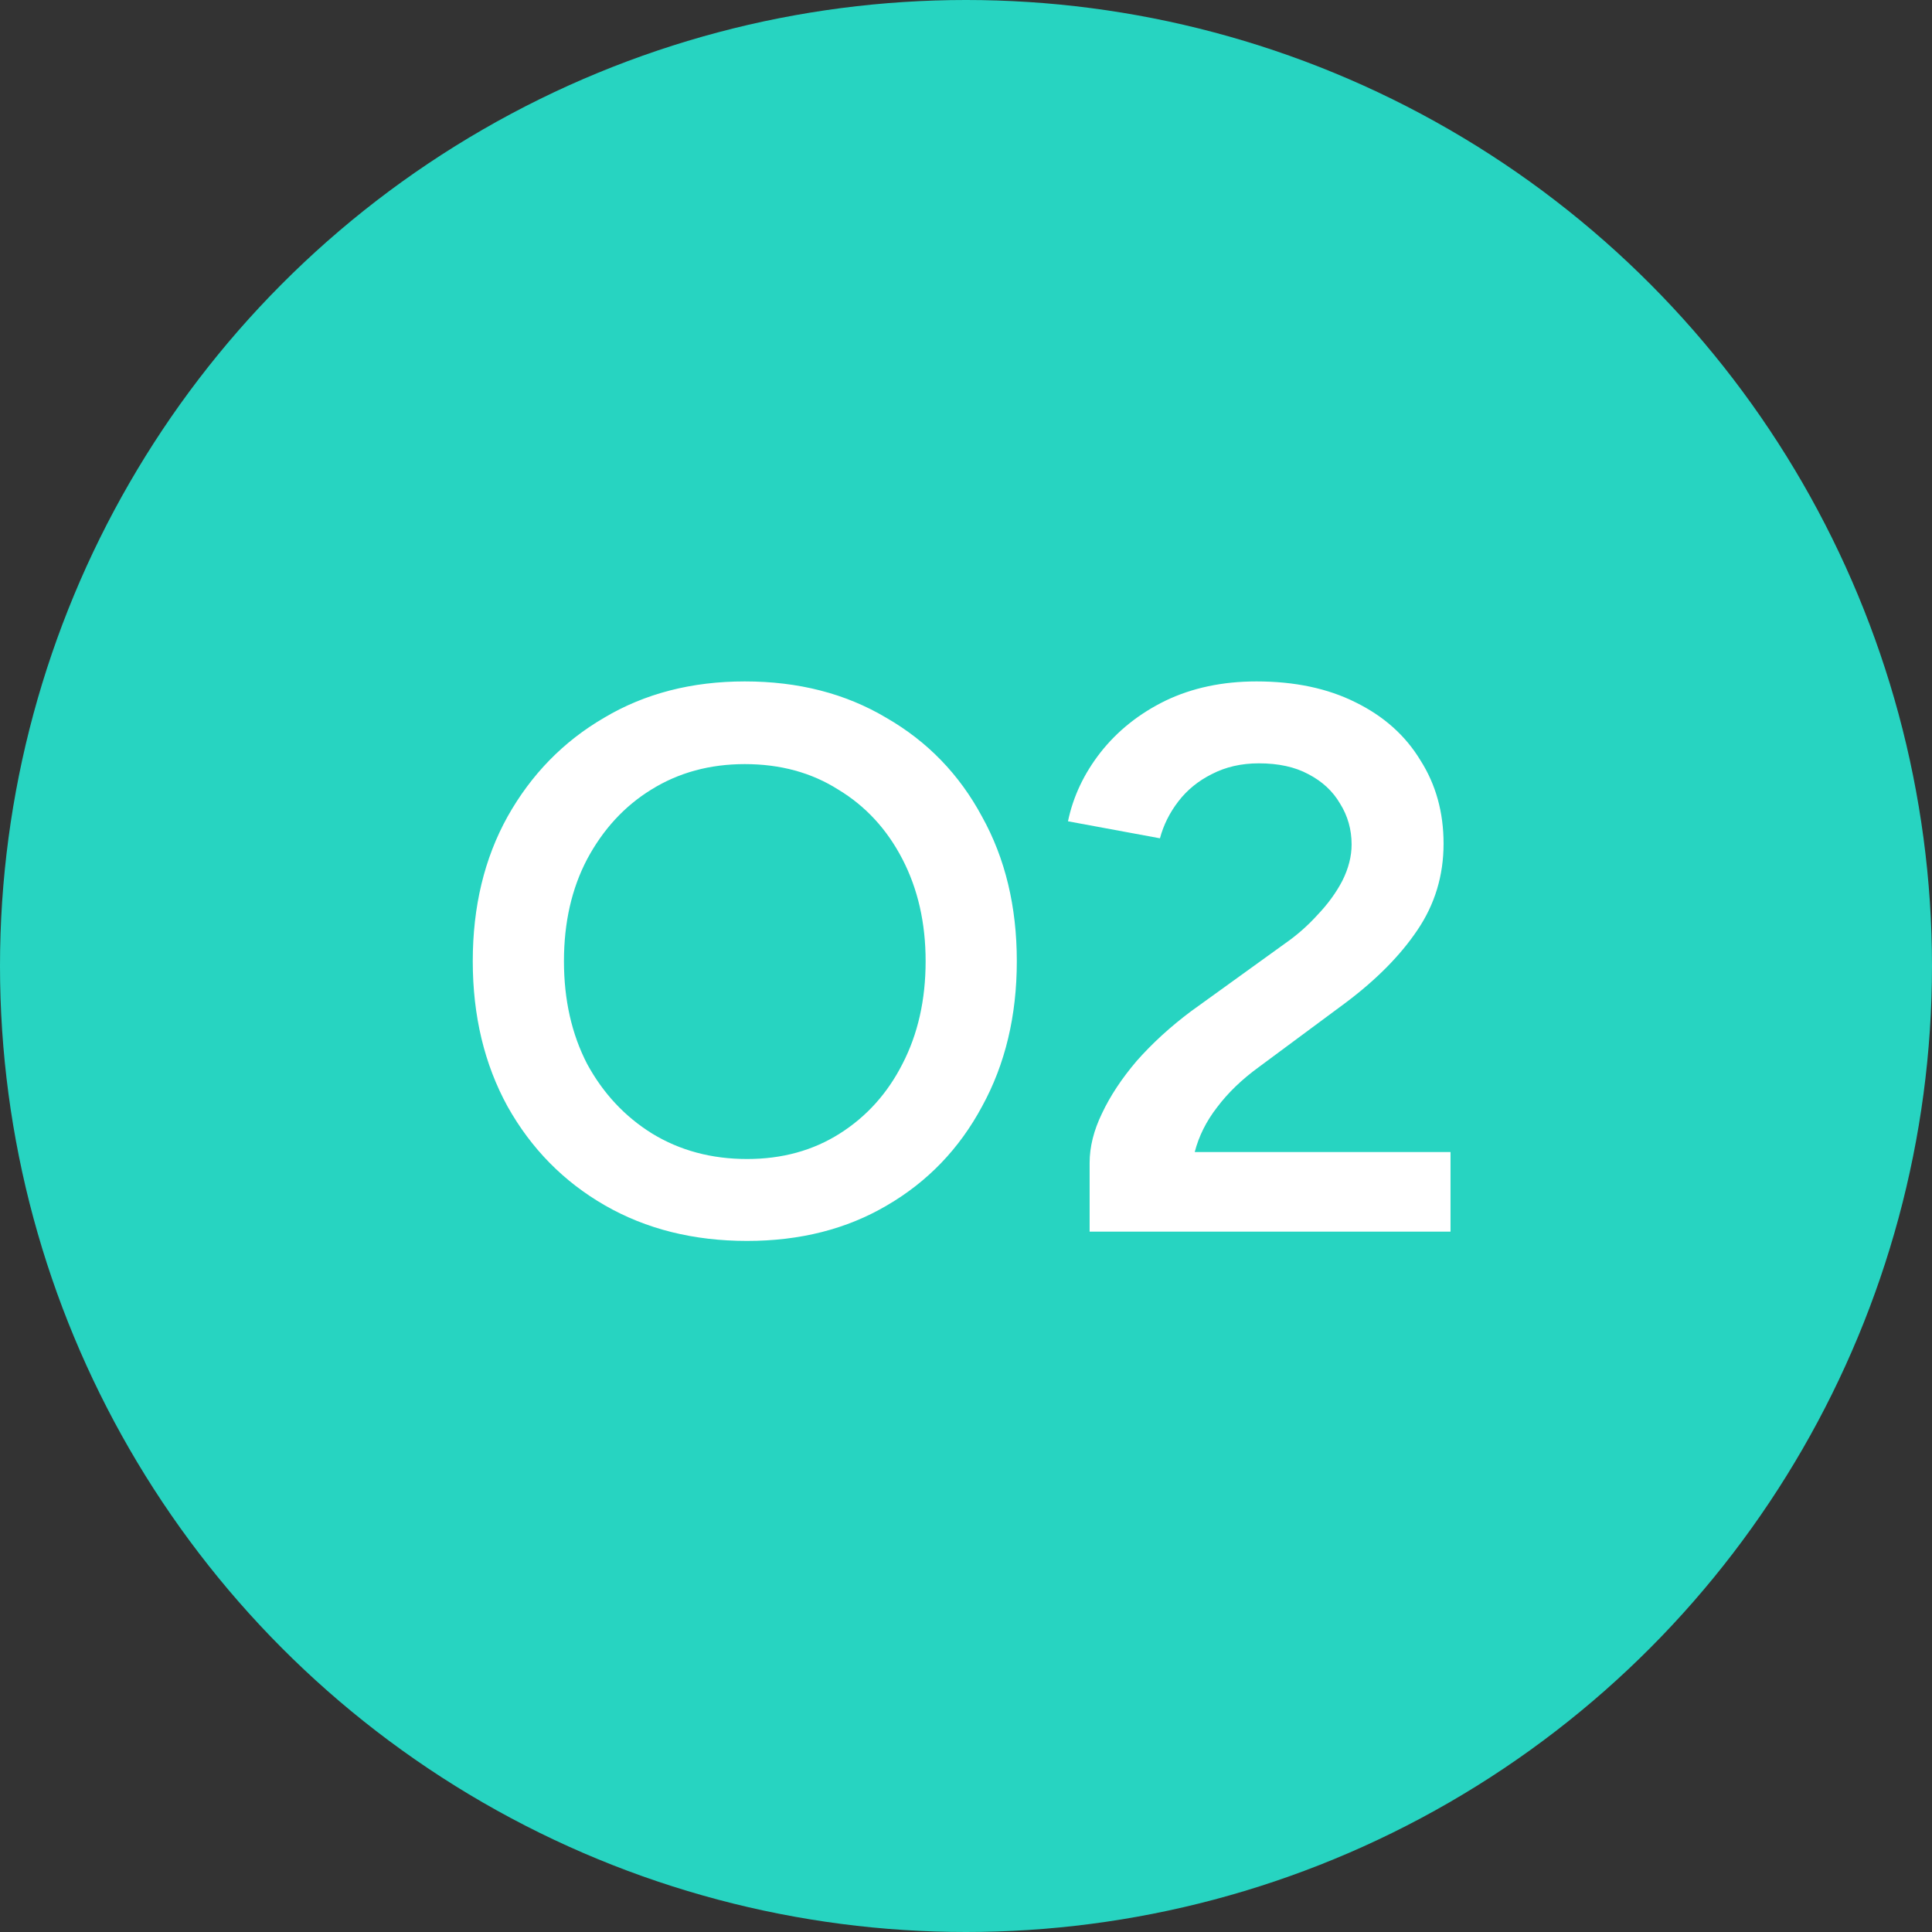
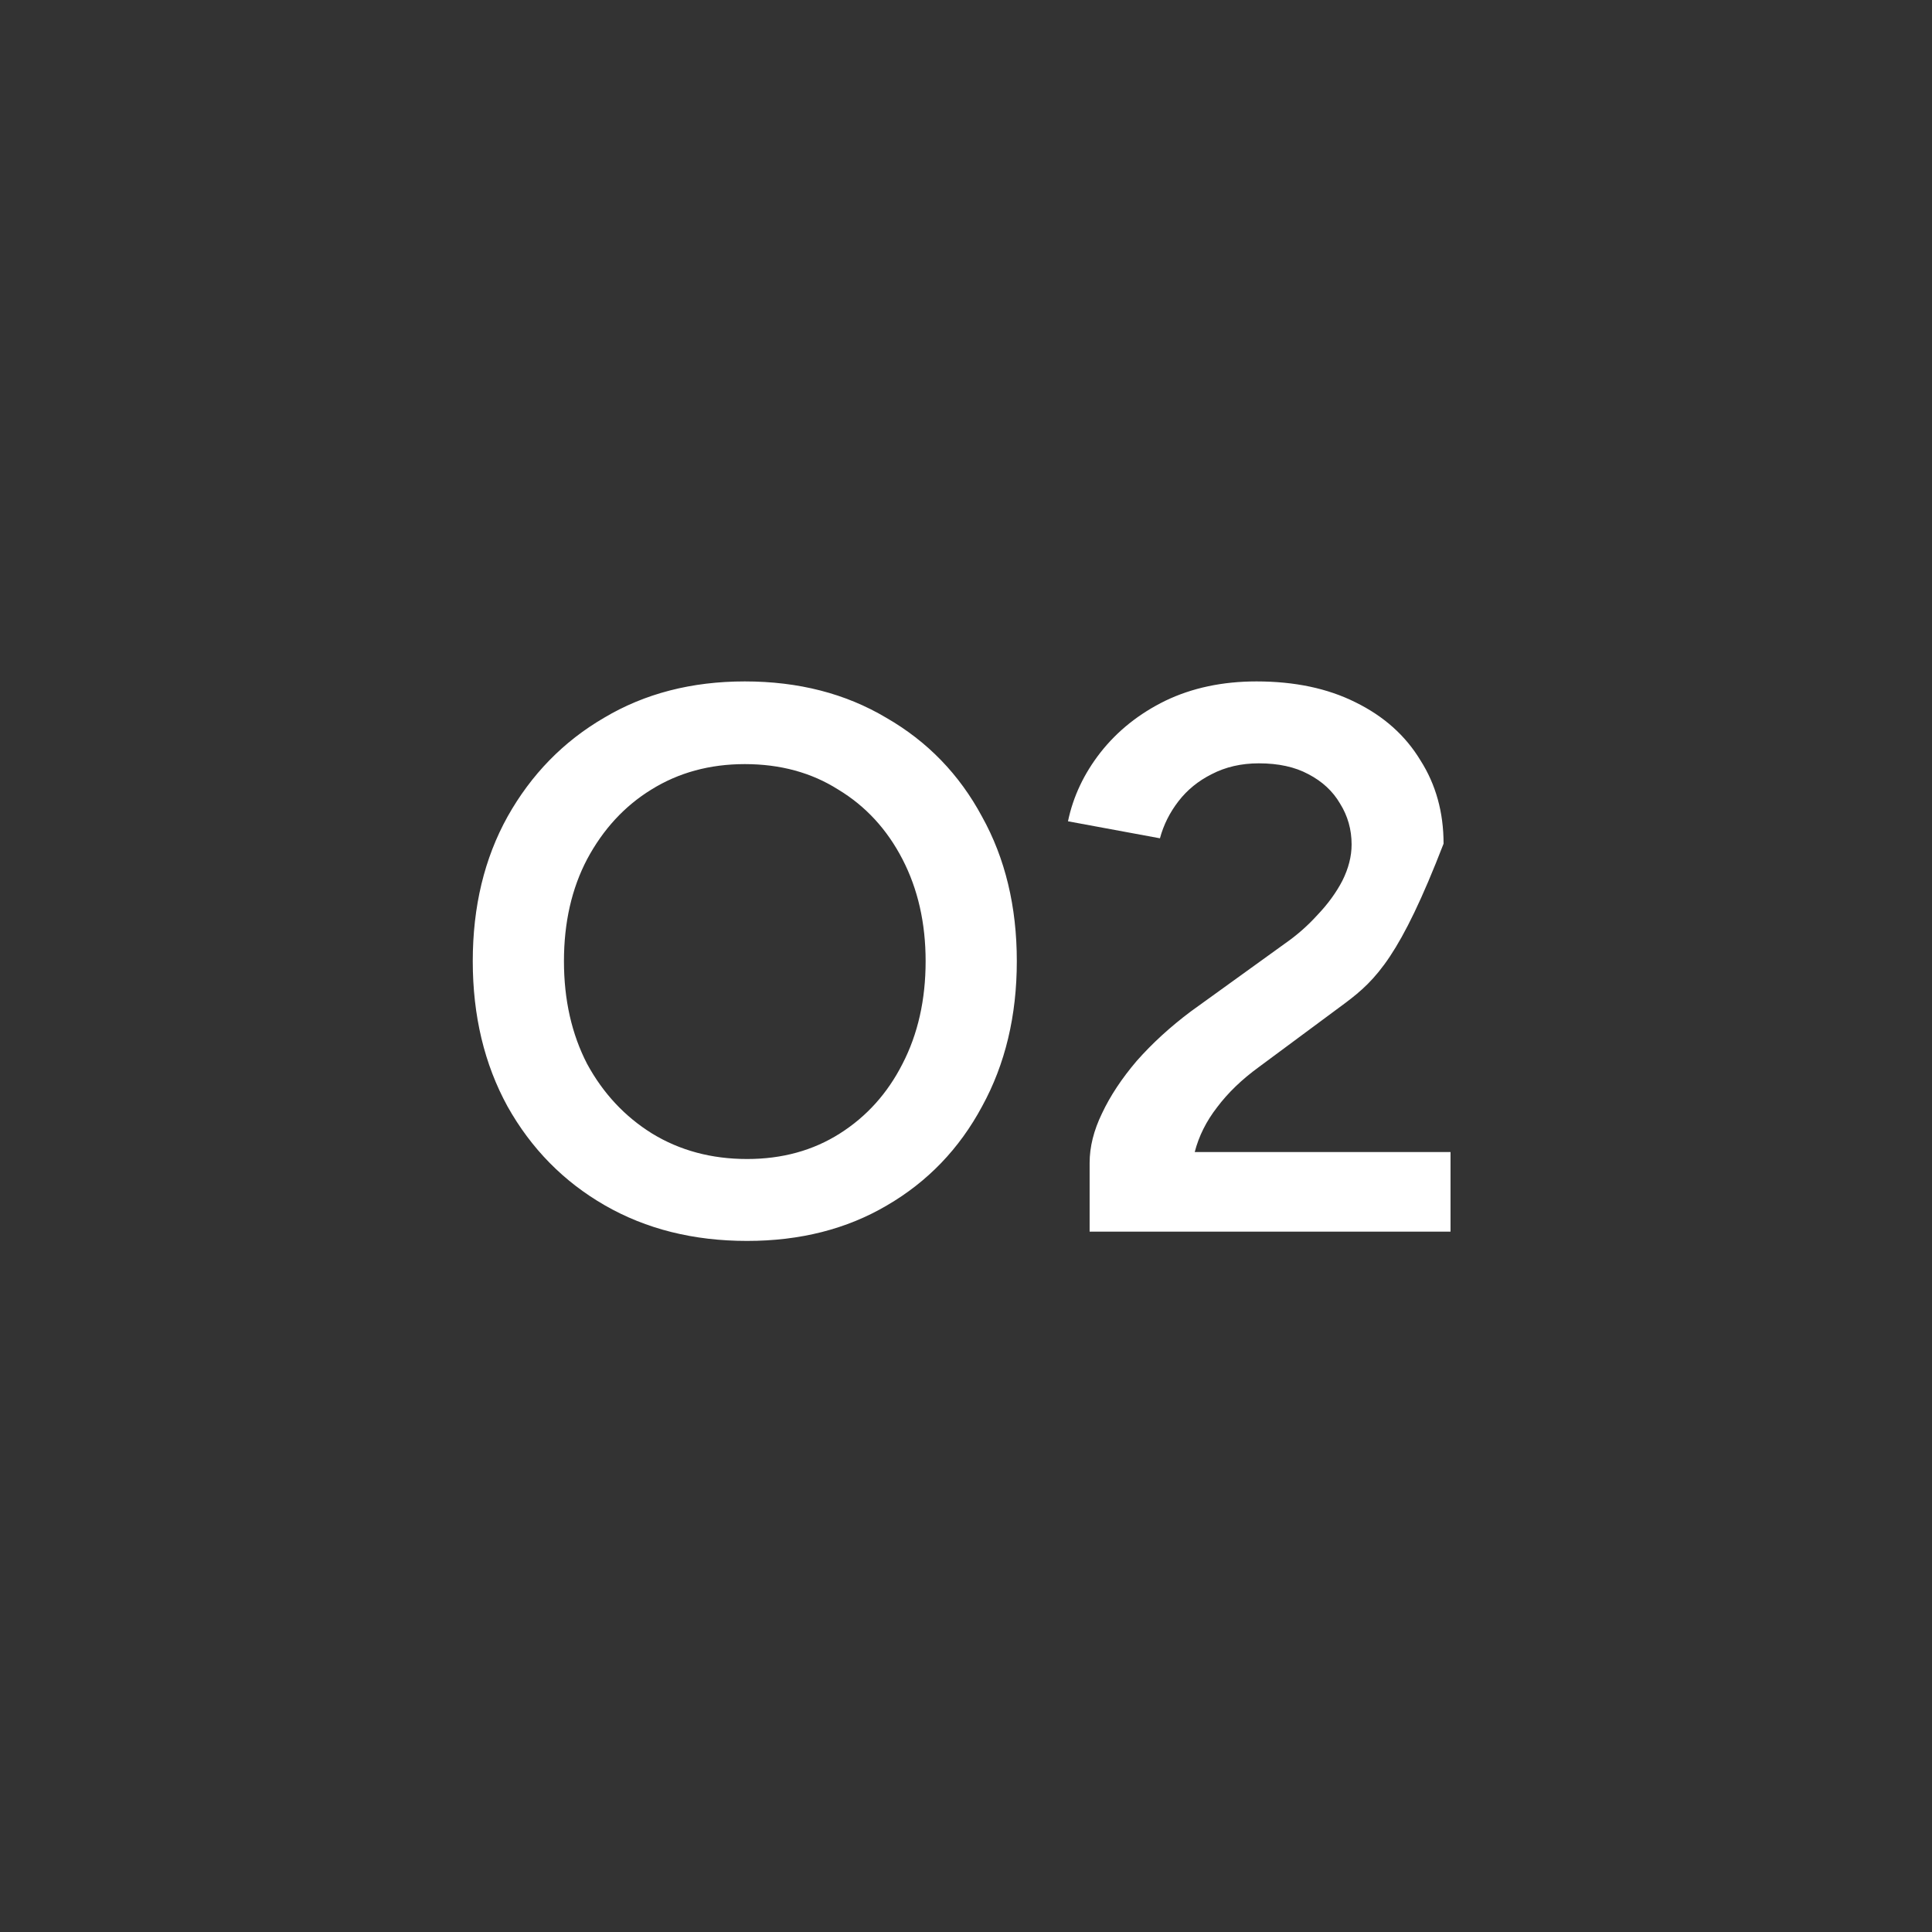
<svg xmlns="http://www.w3.org/2000/svg" width="80" height="80" viewBox="0 0 80 80" fill="none">
  <rect x="0" y="0" width="80" height="80" fill="#333333" stroke="none" />
-   <circle cx="40" cy="40" r="40" fill="#27D4C1" />
-   <path d="M30.936 51.384C28.718 51.384 26.755 50.893 25.048 49.912C23.341 48.931 21.997 47.565 21.016 45.816C20.056 44.067 19.576 42.061 19.576 39.8C19.576 37.539 20.056 35.544 21.016 33.816C21.997 32.067 23.331 30.701 25.016 29.72C26.701 28.717 28.643 28.216 30.84 28.216C33.059 28.216 35.011 28.717 36.696 29.72C38.403 30.701 39.725 32.067 40.664 33.816C41.624 35.544 42.104 37.539 42.104 39.8C42.104 42.061 41.624 44.067 40.664 45.816C39.725 47.565 38.413 48.931 36.728 49.912C35.064 50.893 33.133 51.384 30.936 51.384ZM30.936 47.992C32.387 47.992 33.667 47.64 34.776 46.936C35.886 46.232 36.749 45.272 37.368 44.056C38.008 42.819 38.328 41.4 38.328 39.8C38.328 38.221 38.008 36.813 37.368 35.576C36.728 34.339 35.843 33.379 34.712 32.696C33.603 31.992 32.312 31.64 30.84 31.64C29.39 31.64 28.099 31.992 26.968 32.696C25.859 33.379 24.974 34.339 24.312 35.576C23.672 36.792 23.352 38.2 23.352 39.8C23.352 41.4 23.672 42.819 24.312 44.056C24.974 45.272 25.869 46.232 27 46.936C28.152 47.64 29.464 47.992 30.936 47.992ZM45.119 51V48.152C45.119 47.491 45.289 46.808 45.631 46.104C45.972 45.379 46.452 44.653 47.071 43.928C47.711 43.203 48.457 42.52 49.311 41.88L53.215 39.064C53.705 38.723 54.153 38.328 54.559 37.88C54.985 37.432 55.327 36.963 55.583 36.472C55.839 35.96 55.967 35.459 55.967 34.968C55.967 34.349 55.807 33.784 55.487 33.272C55.188 32.76 54.751 32.355 54.175 32.056C53.62 31.757 52.937 31.608 52.127 31.608C51.401 31.608 50.751 31.757 50.175 32.056C49.62 32.333 49.161 32.707 48.799 33.176C48.436 33.645 48.18 34.157 48.031 34.712L44.223 34.008C44.436 32.984 44.884 32.035 45.567 31.16C46.271 30.264 47.167 29.549 48.255 29.016C49.364 28.483 50.623 28.216 52.031 28.216C53.609 28.216 54.975 28.504 56.127 29.08C57.3 29.656 58.196 30.456 58.815 31.48C59.455 32.483 59.775 33.635 59.775 34.936C59.775 36.259 59.412 37.453 58.687 38.52C57.983 39.565 56.991 40.568 55.711 41.528L52.127 44.184C51.423 44.696 50.847 45.251 50.399 45.848C49.951 46.424 49.641 47.043 49.471 47.704H60.063V51H45.119Z" fill="white" />
+   <path d="M30.936 51.384C28.718 51.384 26.755 50.893 25.048 49.912C23.341 48.931 21.997 47.565 21.016 45.816C20.056 44.067 19.576 42.061 19.576 39.8C19.576 37.539 20.056 35.544 21.016 33.816C21.997 32.067 23.331 30.701 25.016 29.72C26.701 28.717 28.643 28.216 30.84 28.216C33.059 28.216 35.011 28.717 36.696 29.72C38.403 30.701 39.725 32.067 40.664 33.816C41.624 35.544 42.104 37.539 42.104 39.8C42.104 42.061 41.624 44.067 40.664 45.816C39.725 47.565 38.413 48.931 36.728 49.912C35.064 50.893 33.133 51.384 30.936 51.384ZM30.936 47.992C32.387 47.992 33.667 47.64 34.776 46.936C35.886 46.232 36.749 45.272 37.368 44.056C38.008 42.819 38.328 41.4 38.328 39.8C38.328 38.221 38.008 36.813 37.368 35.576C36.728 34.339 35.843 33.379 34.712 32.696C33.603 31.992 32.312 31.64 30.84 31.64C29.39 31.64 28.099 31.992 26.968 32.696C25.859 33.379 24.974 34.339 24.312 35.576C23.672 36.792 23.352 38.2 23.352 39.8C23.352 41.4 23.672 42.819 24.312 44.056C24.974 45.272 25.869 46.232 27 46.936C28.152 47.64 29.464 47.992 30.936 47.992ZM45.119 51V48.152C45.119 47.491 45.289 46.808 45.631 46.104C45.972 45.379 46.452 44.653 47.071 43.928C47.711 43.203 48.457 42.52 49.311 41.88L53.215 39.064C53.705 38.723 54.153 38.328 54.559 37.88C54.985 37.432 55.327 36.963 55.583 36.472C55.839 35.96 55.967 35.459 55.967 34.968C55.967 34.349 55.807 33.784 55.487 33.272C55.188 32.76 54.751 32.355 54.175 32.056C53.62 31.757 52.937 31.608 52.127 31.608C51.401 31.608 50.751 31.757 50.175 32.056C49.62 32.333 49.161 32.707 48.799 33.176C48.436 33.645 48.18 34.157 48.031 34.712L44.223 34.008C44.436 32.984 44.884 32.035 45.567 31.16C46.271 30.264 47.167 29.549 48.255 29.016C49.364 28.483 50.623 28.216 52.031 28.216C53.609 28.216 54.975 28.504 56.127 29.08C57.3 29.656 58.196 30.456 58.815 31.48C59.455 32.483 59.775 33.635 59.775 34.936C57.983 39.565 56.991 40.568 55.711 41.528L52.127 44.184C51.423 44.696 50.847 45.251 50.399 45.848C49.951 46.424 49.641 47.043 49.471 47.704H60.063V51H45.119Z" fill="white" />
</svg>